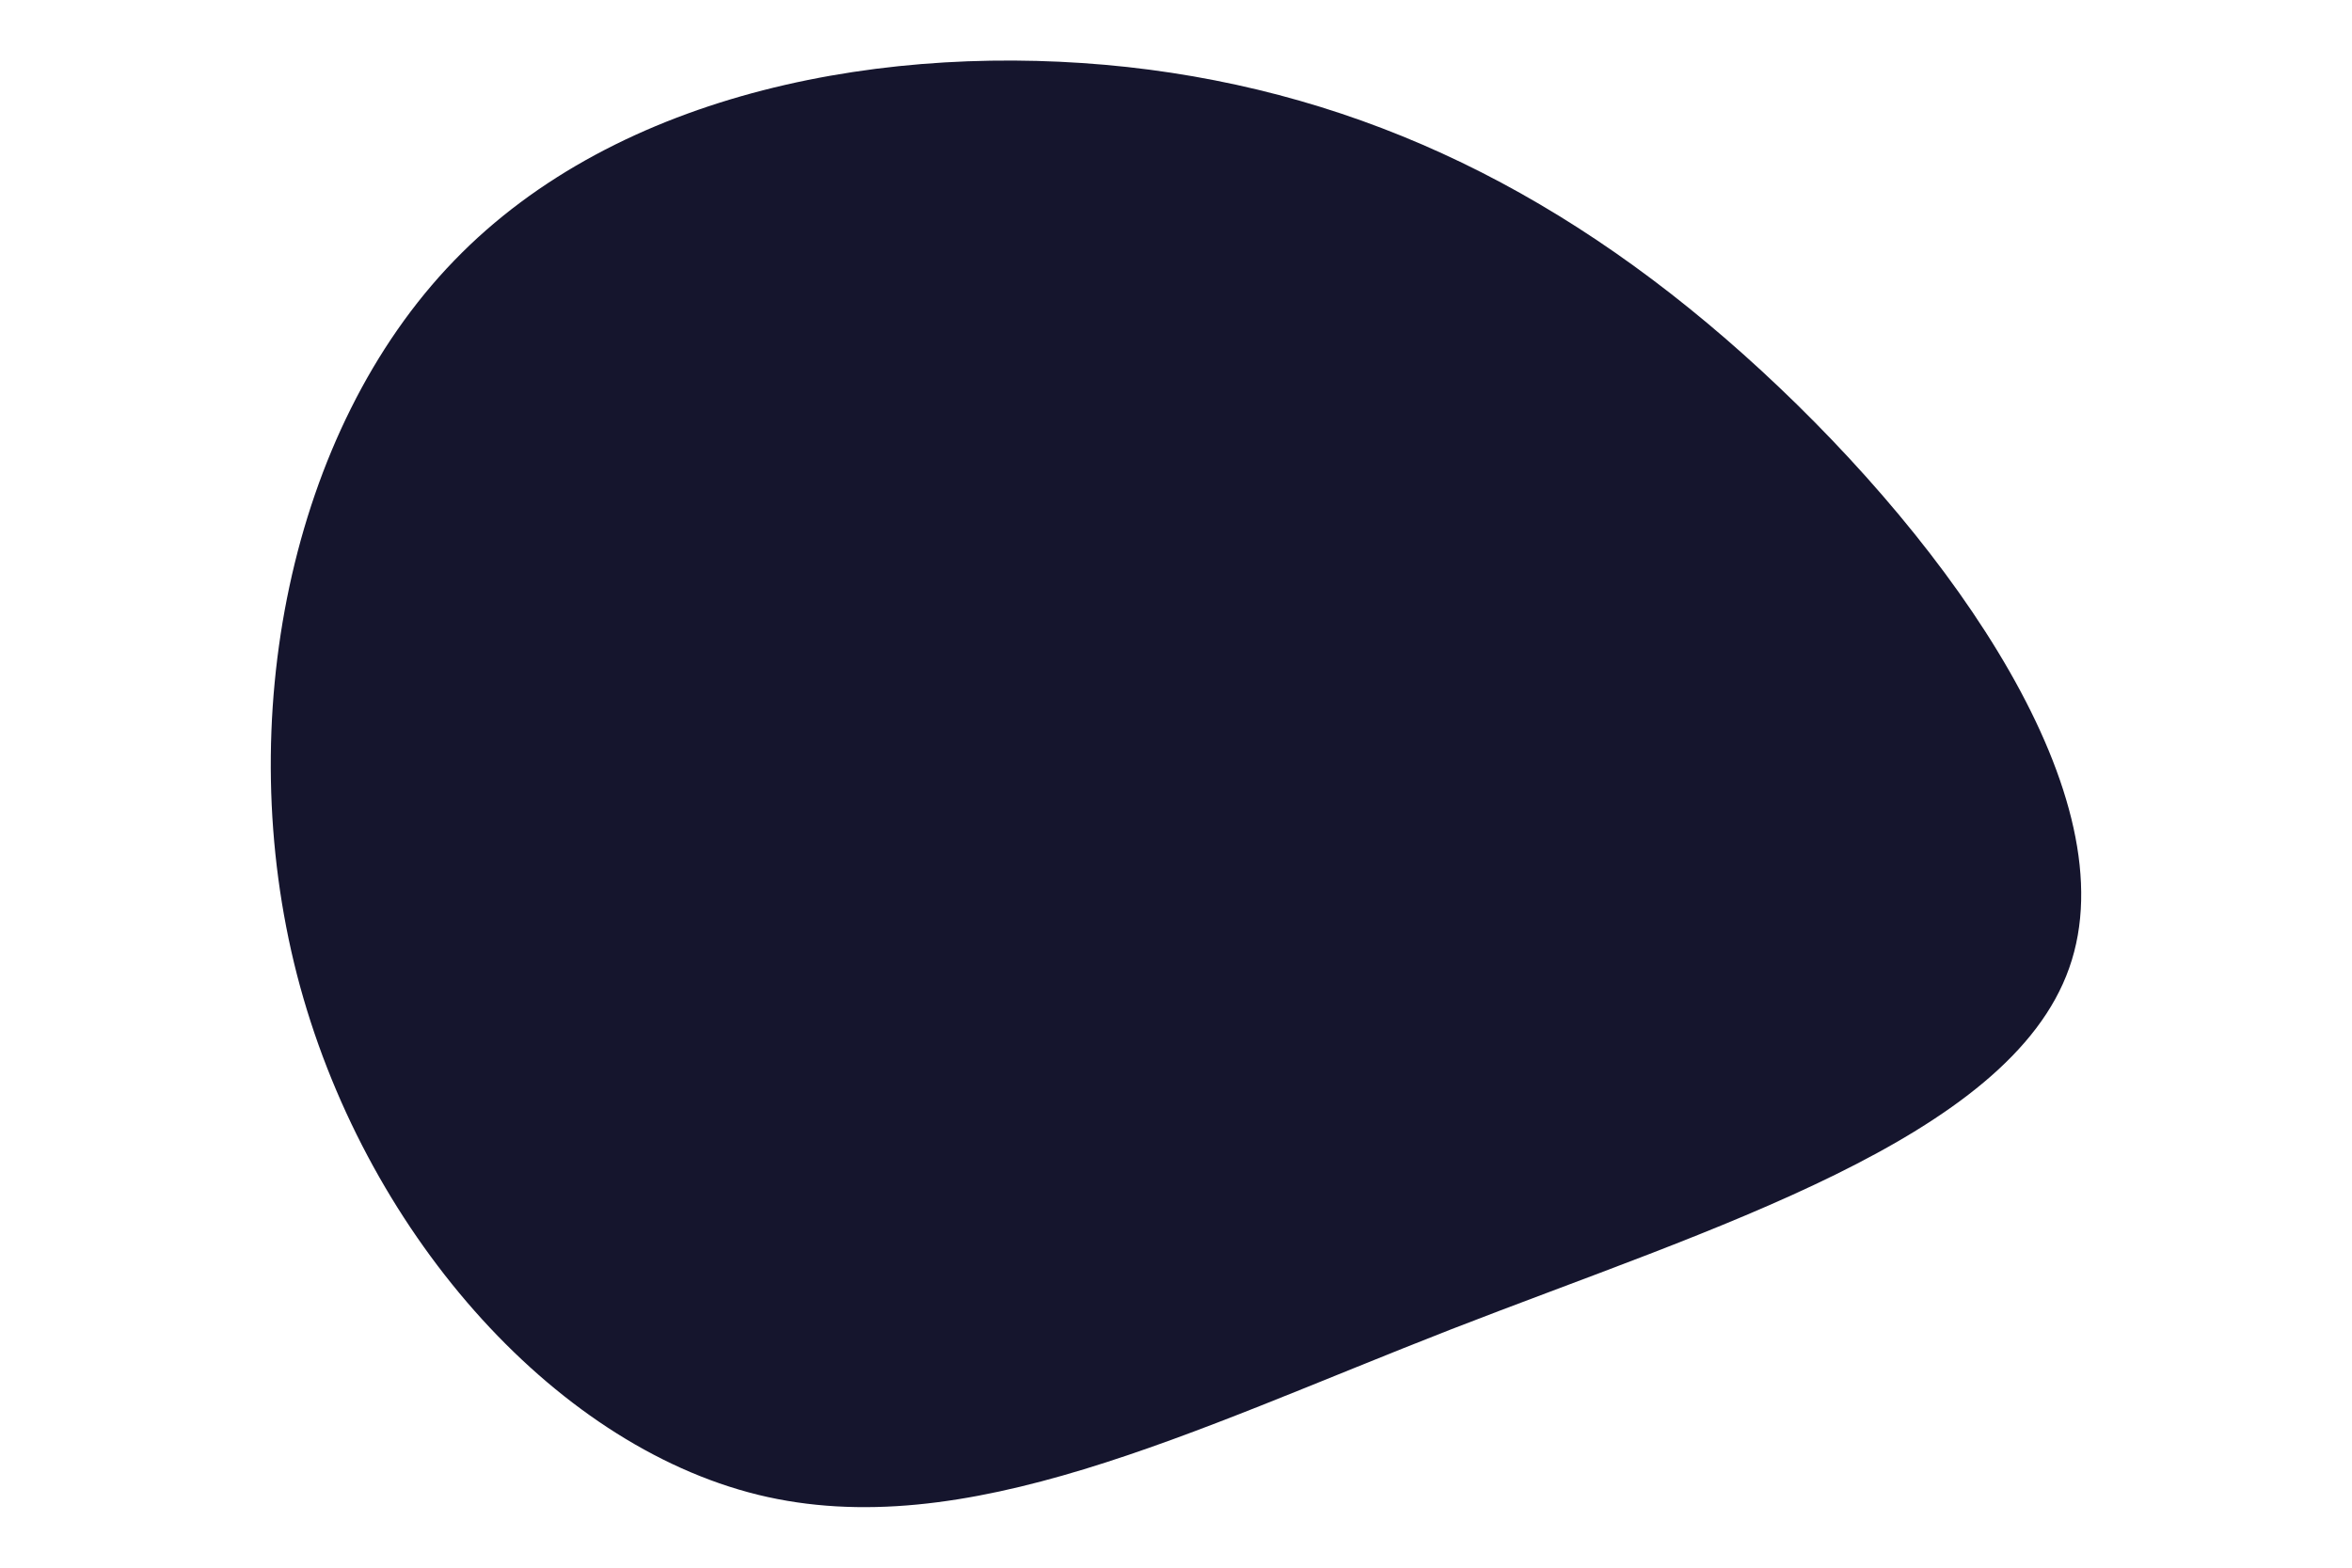
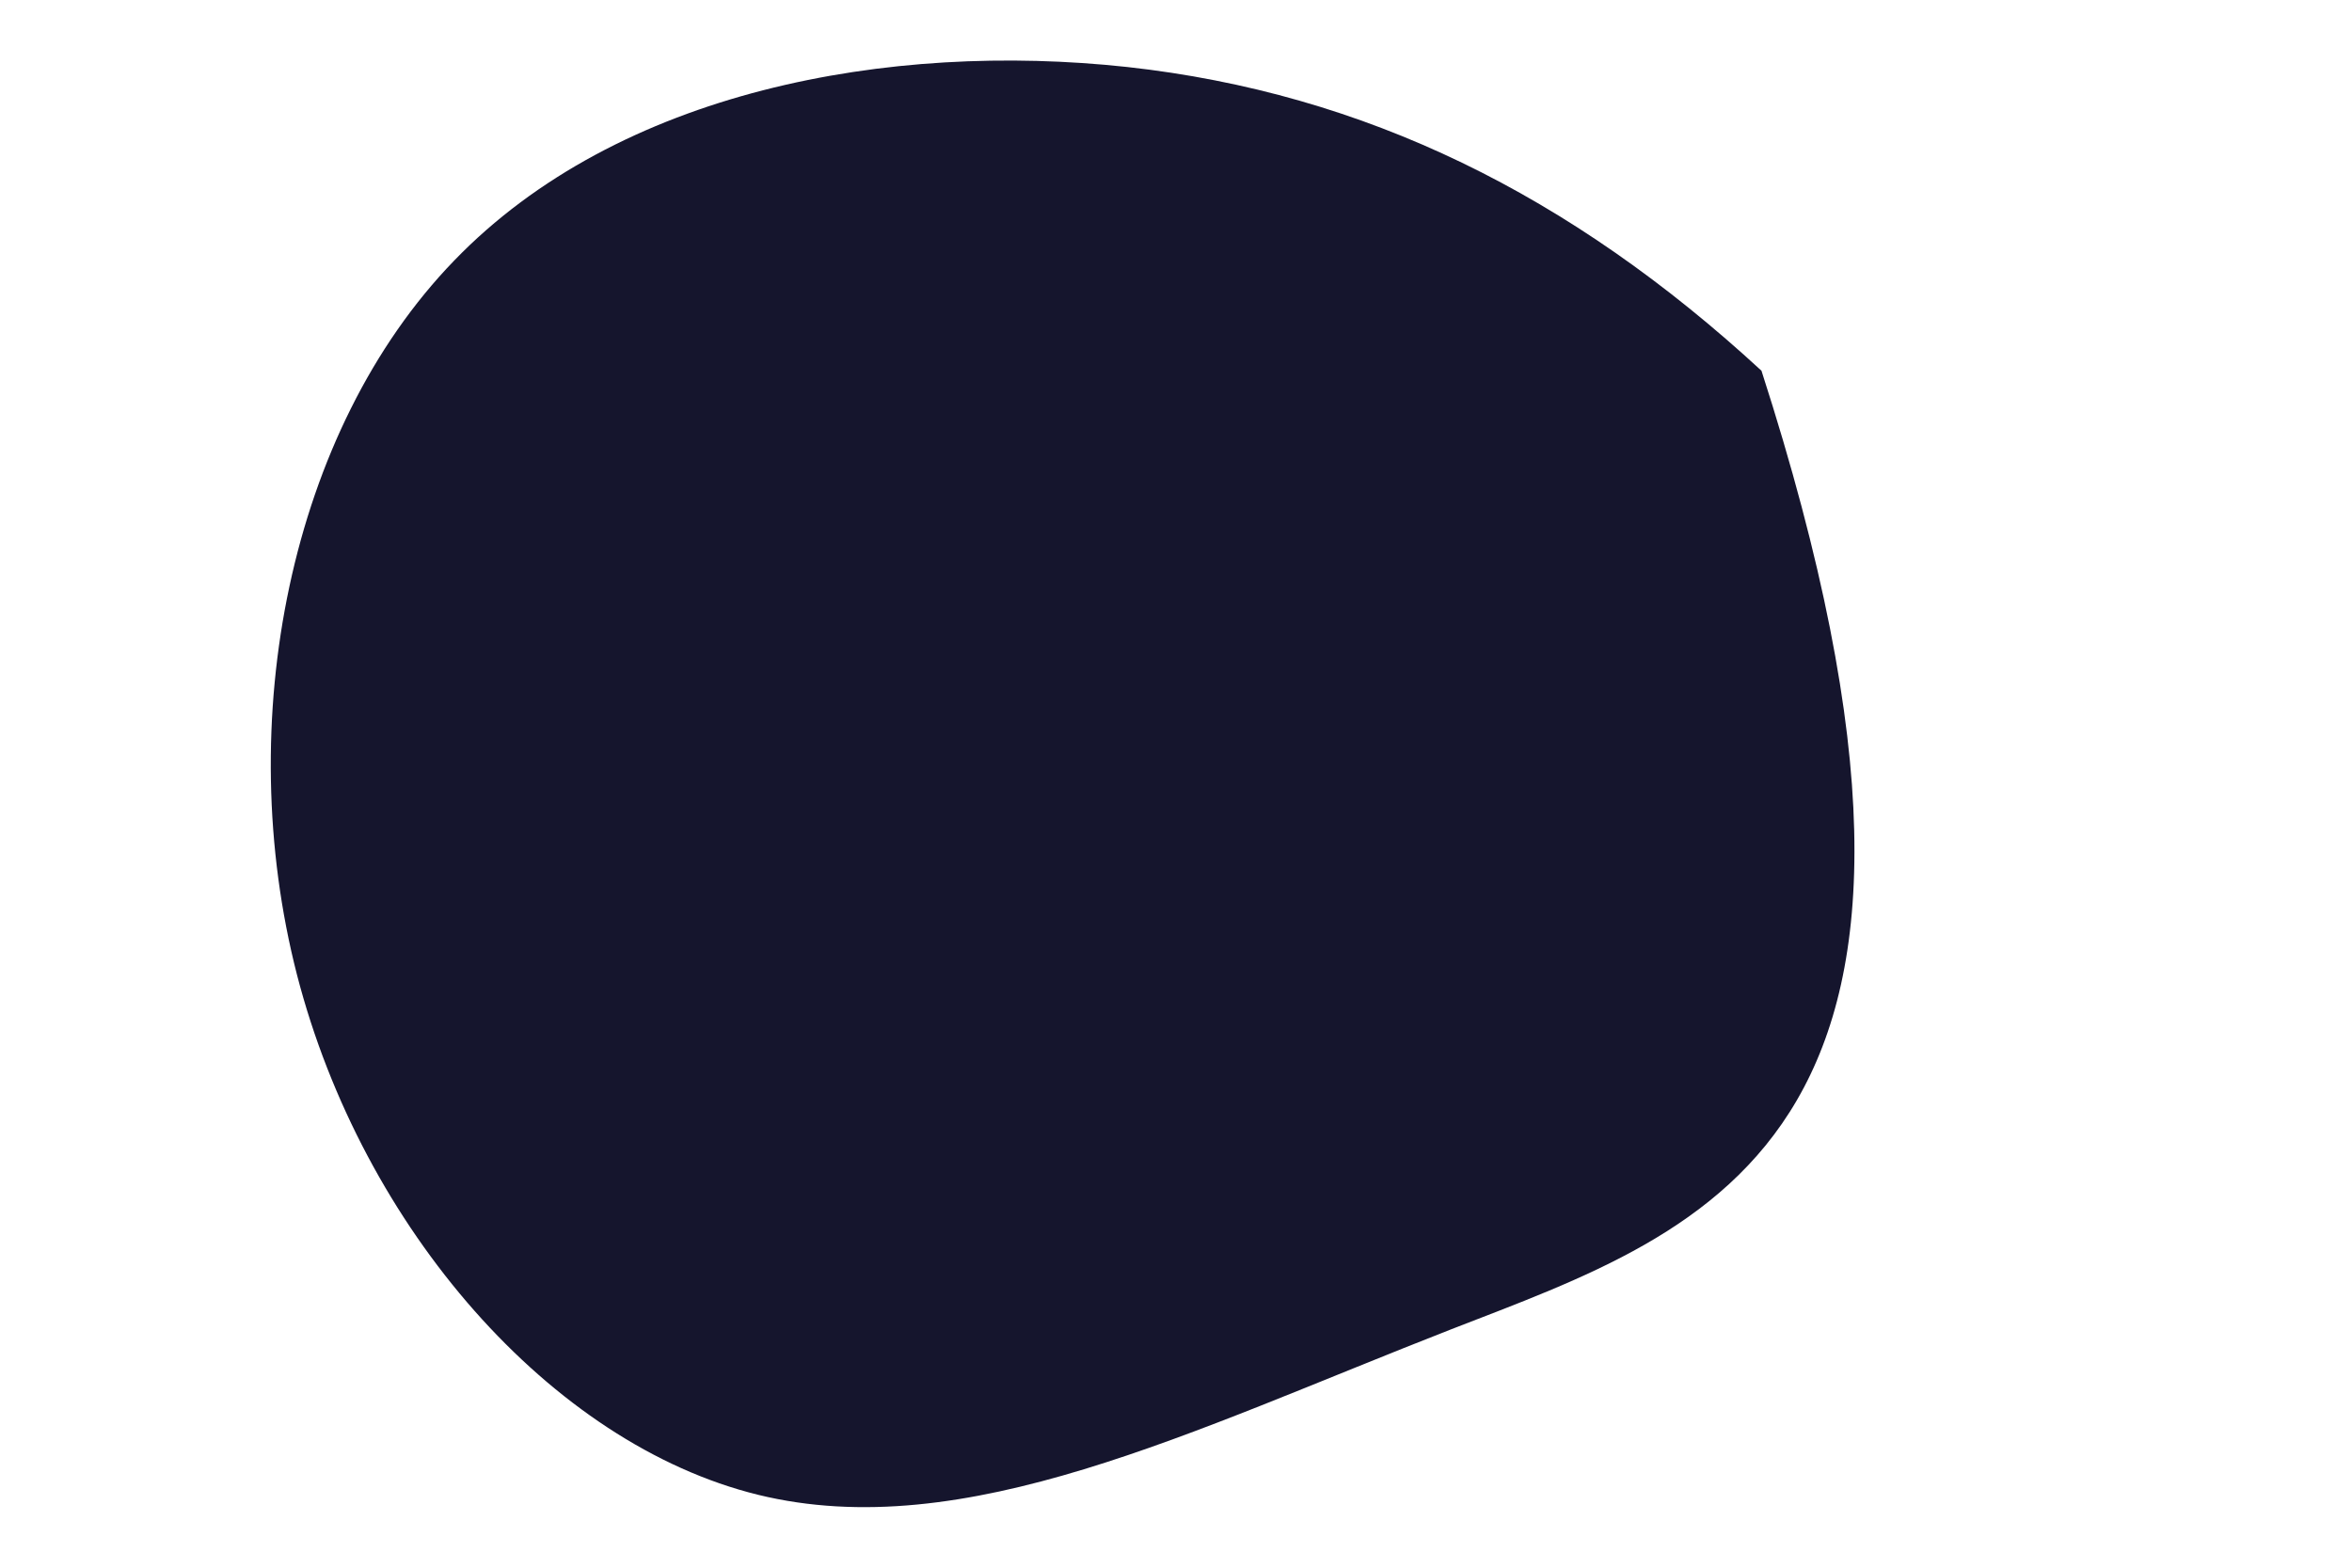
<svg xmlns="http://www.w3.org/2000/svg" id="visual" viewBox="0 0 600 400" width="600" height="400">
  <g transform="translate(295.855 200.894)">
-     <path d="M153.5 -106.3C202.3 -61.3 247.4 2.7 232 46.1C216.7 89.6 140.9 112.4 74.3 138.3C7.7 164.3 -49.8 193.4 -102.5 180.5C-155.3 167.5 -203.4 112.5 -220.1 47.8C-236.7 -16.8 -222 -91 -180 -134.4C-138.1 -177.8 -69.1 -190.4 -8.3 -183.8C52.4 -177.1 104.8 -151.2 153.5 -106.3" fill="#15152D" />
+     <path d="M153.5 -106.3C216.7 89.6 140.9 112.4 74.3 138.3C7.7 164.3 -49.8 193.4 -102.5 180.5C-155.3 167.5 -203.4 112.5 -220.1 47.8C-236.7 -16.8 -222 -91 -180 -134.4C-138.1 -177.8 -69.1 -190.4 -8.3 -183.8C52.4 -177.1 104.8 -151.2 153.5 -106.3" fill="#15152D" />
  </g>
</svg>